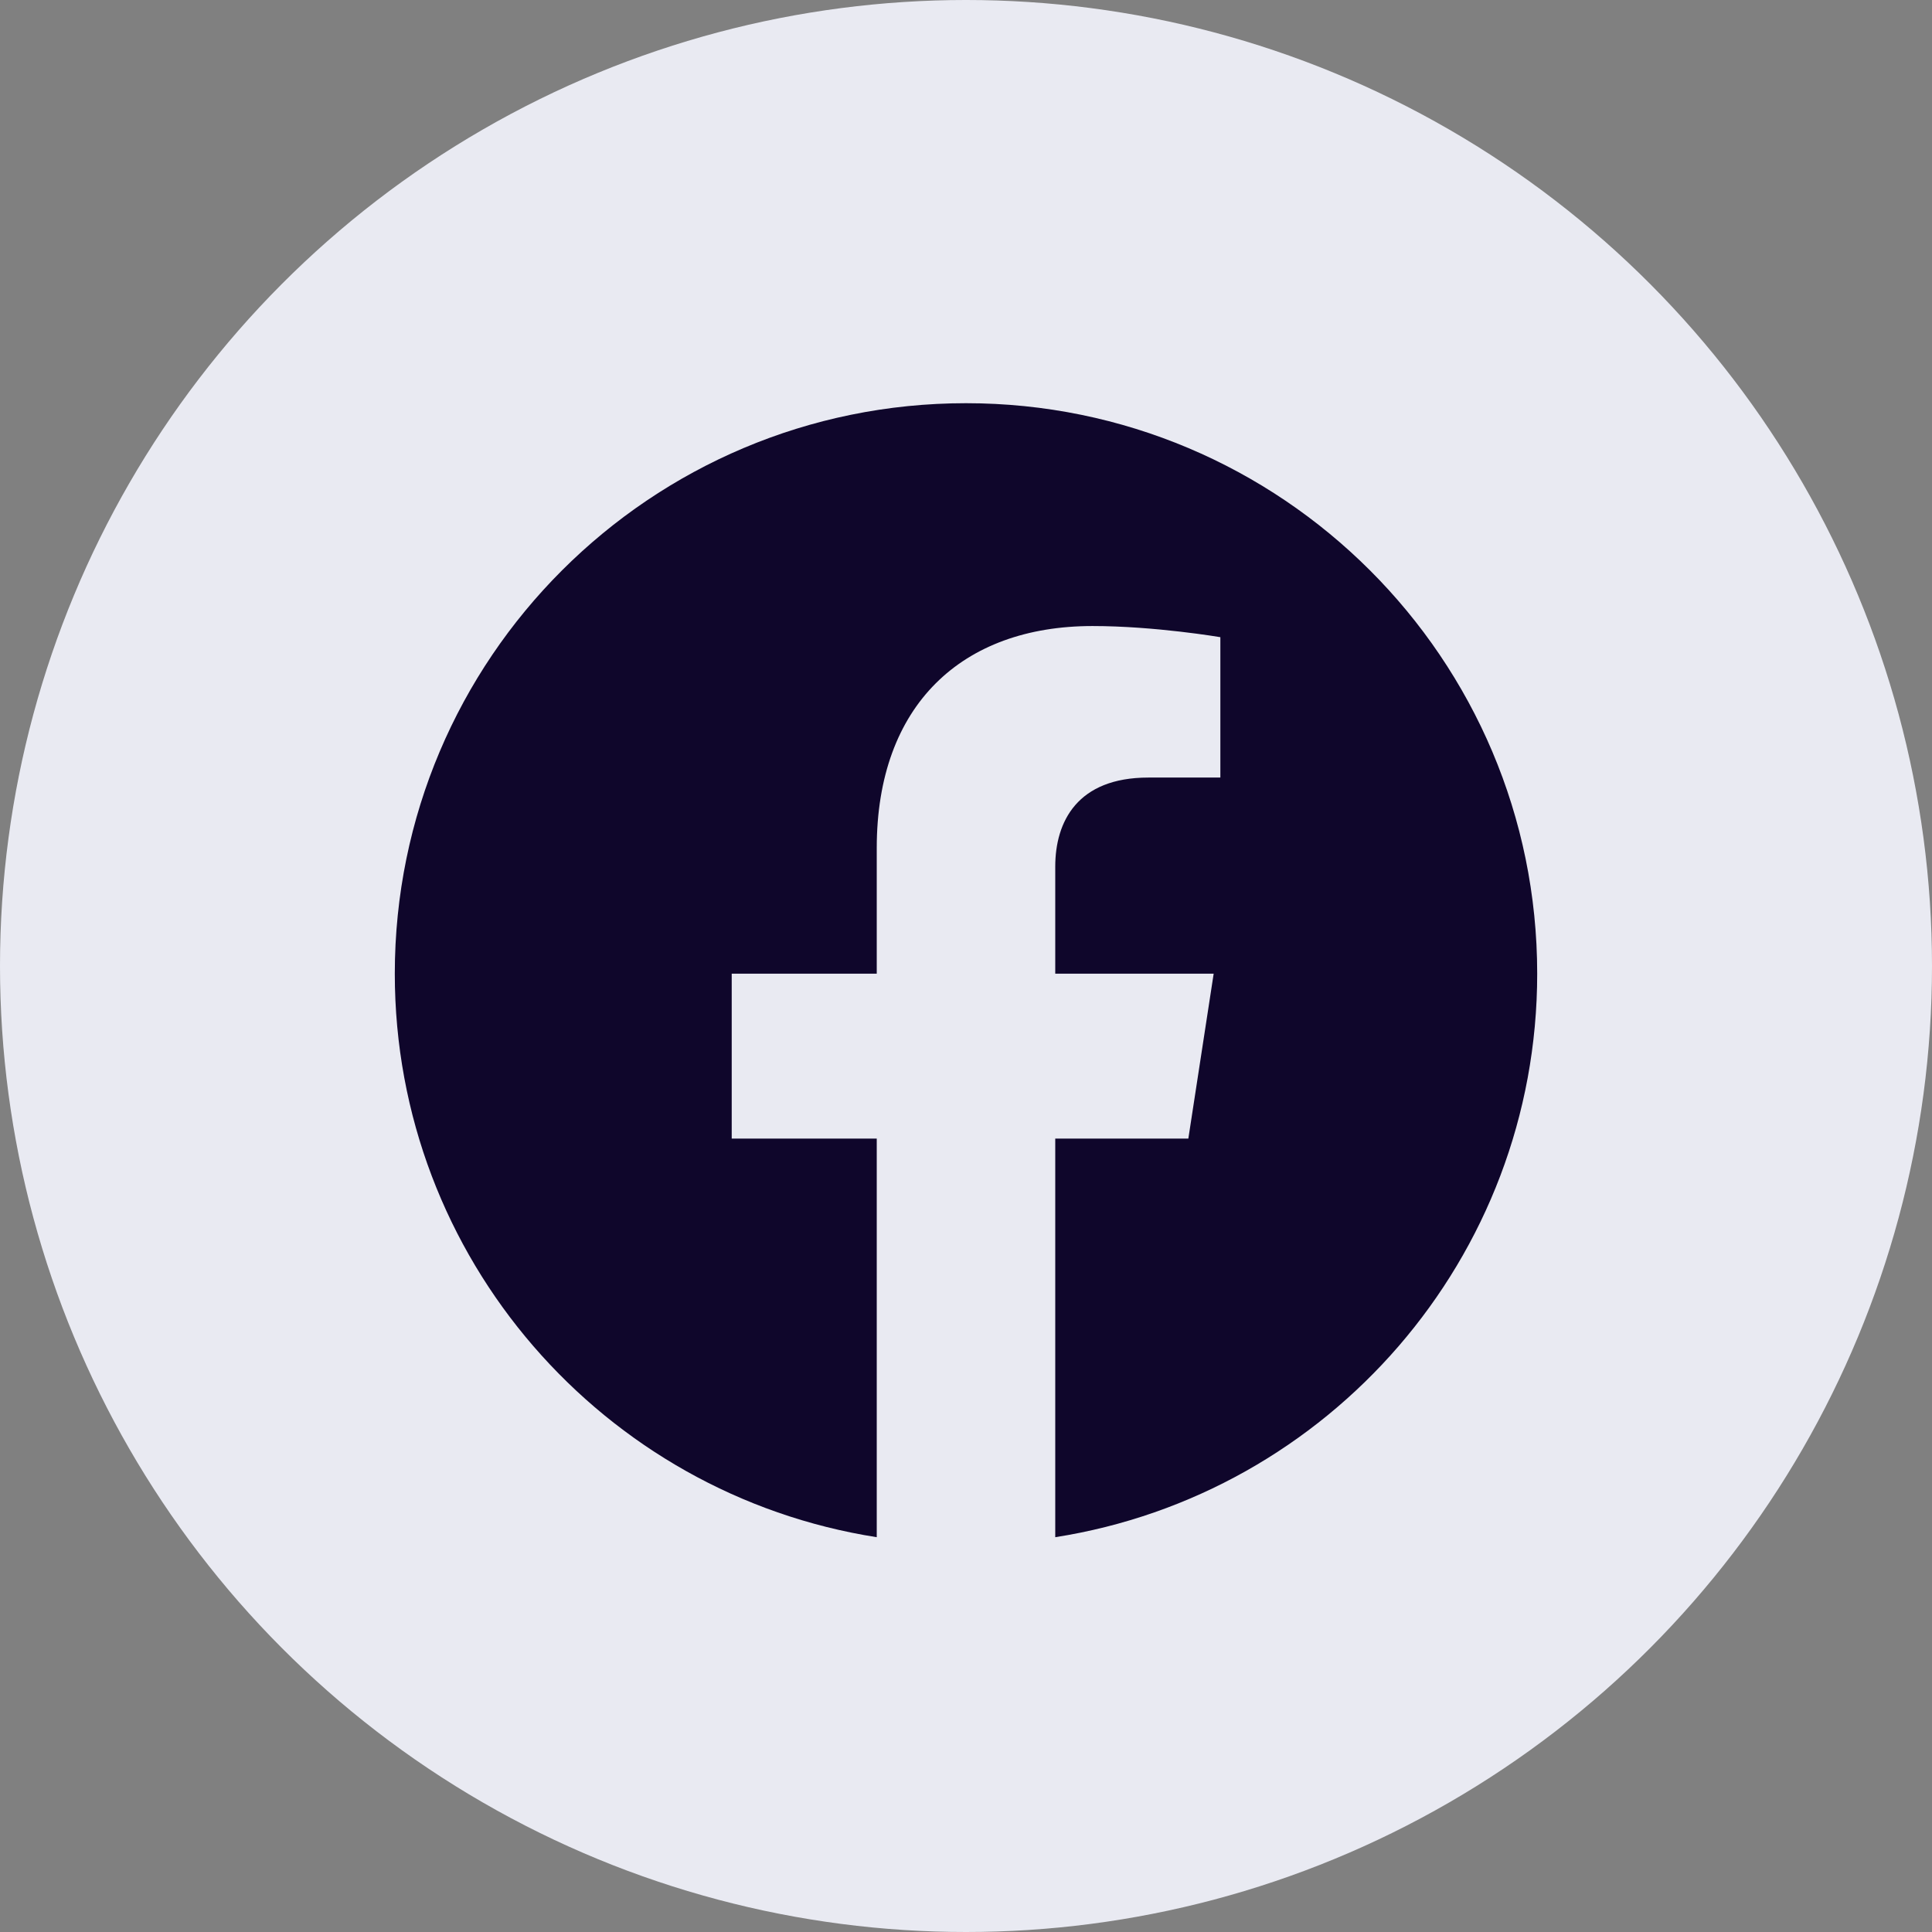
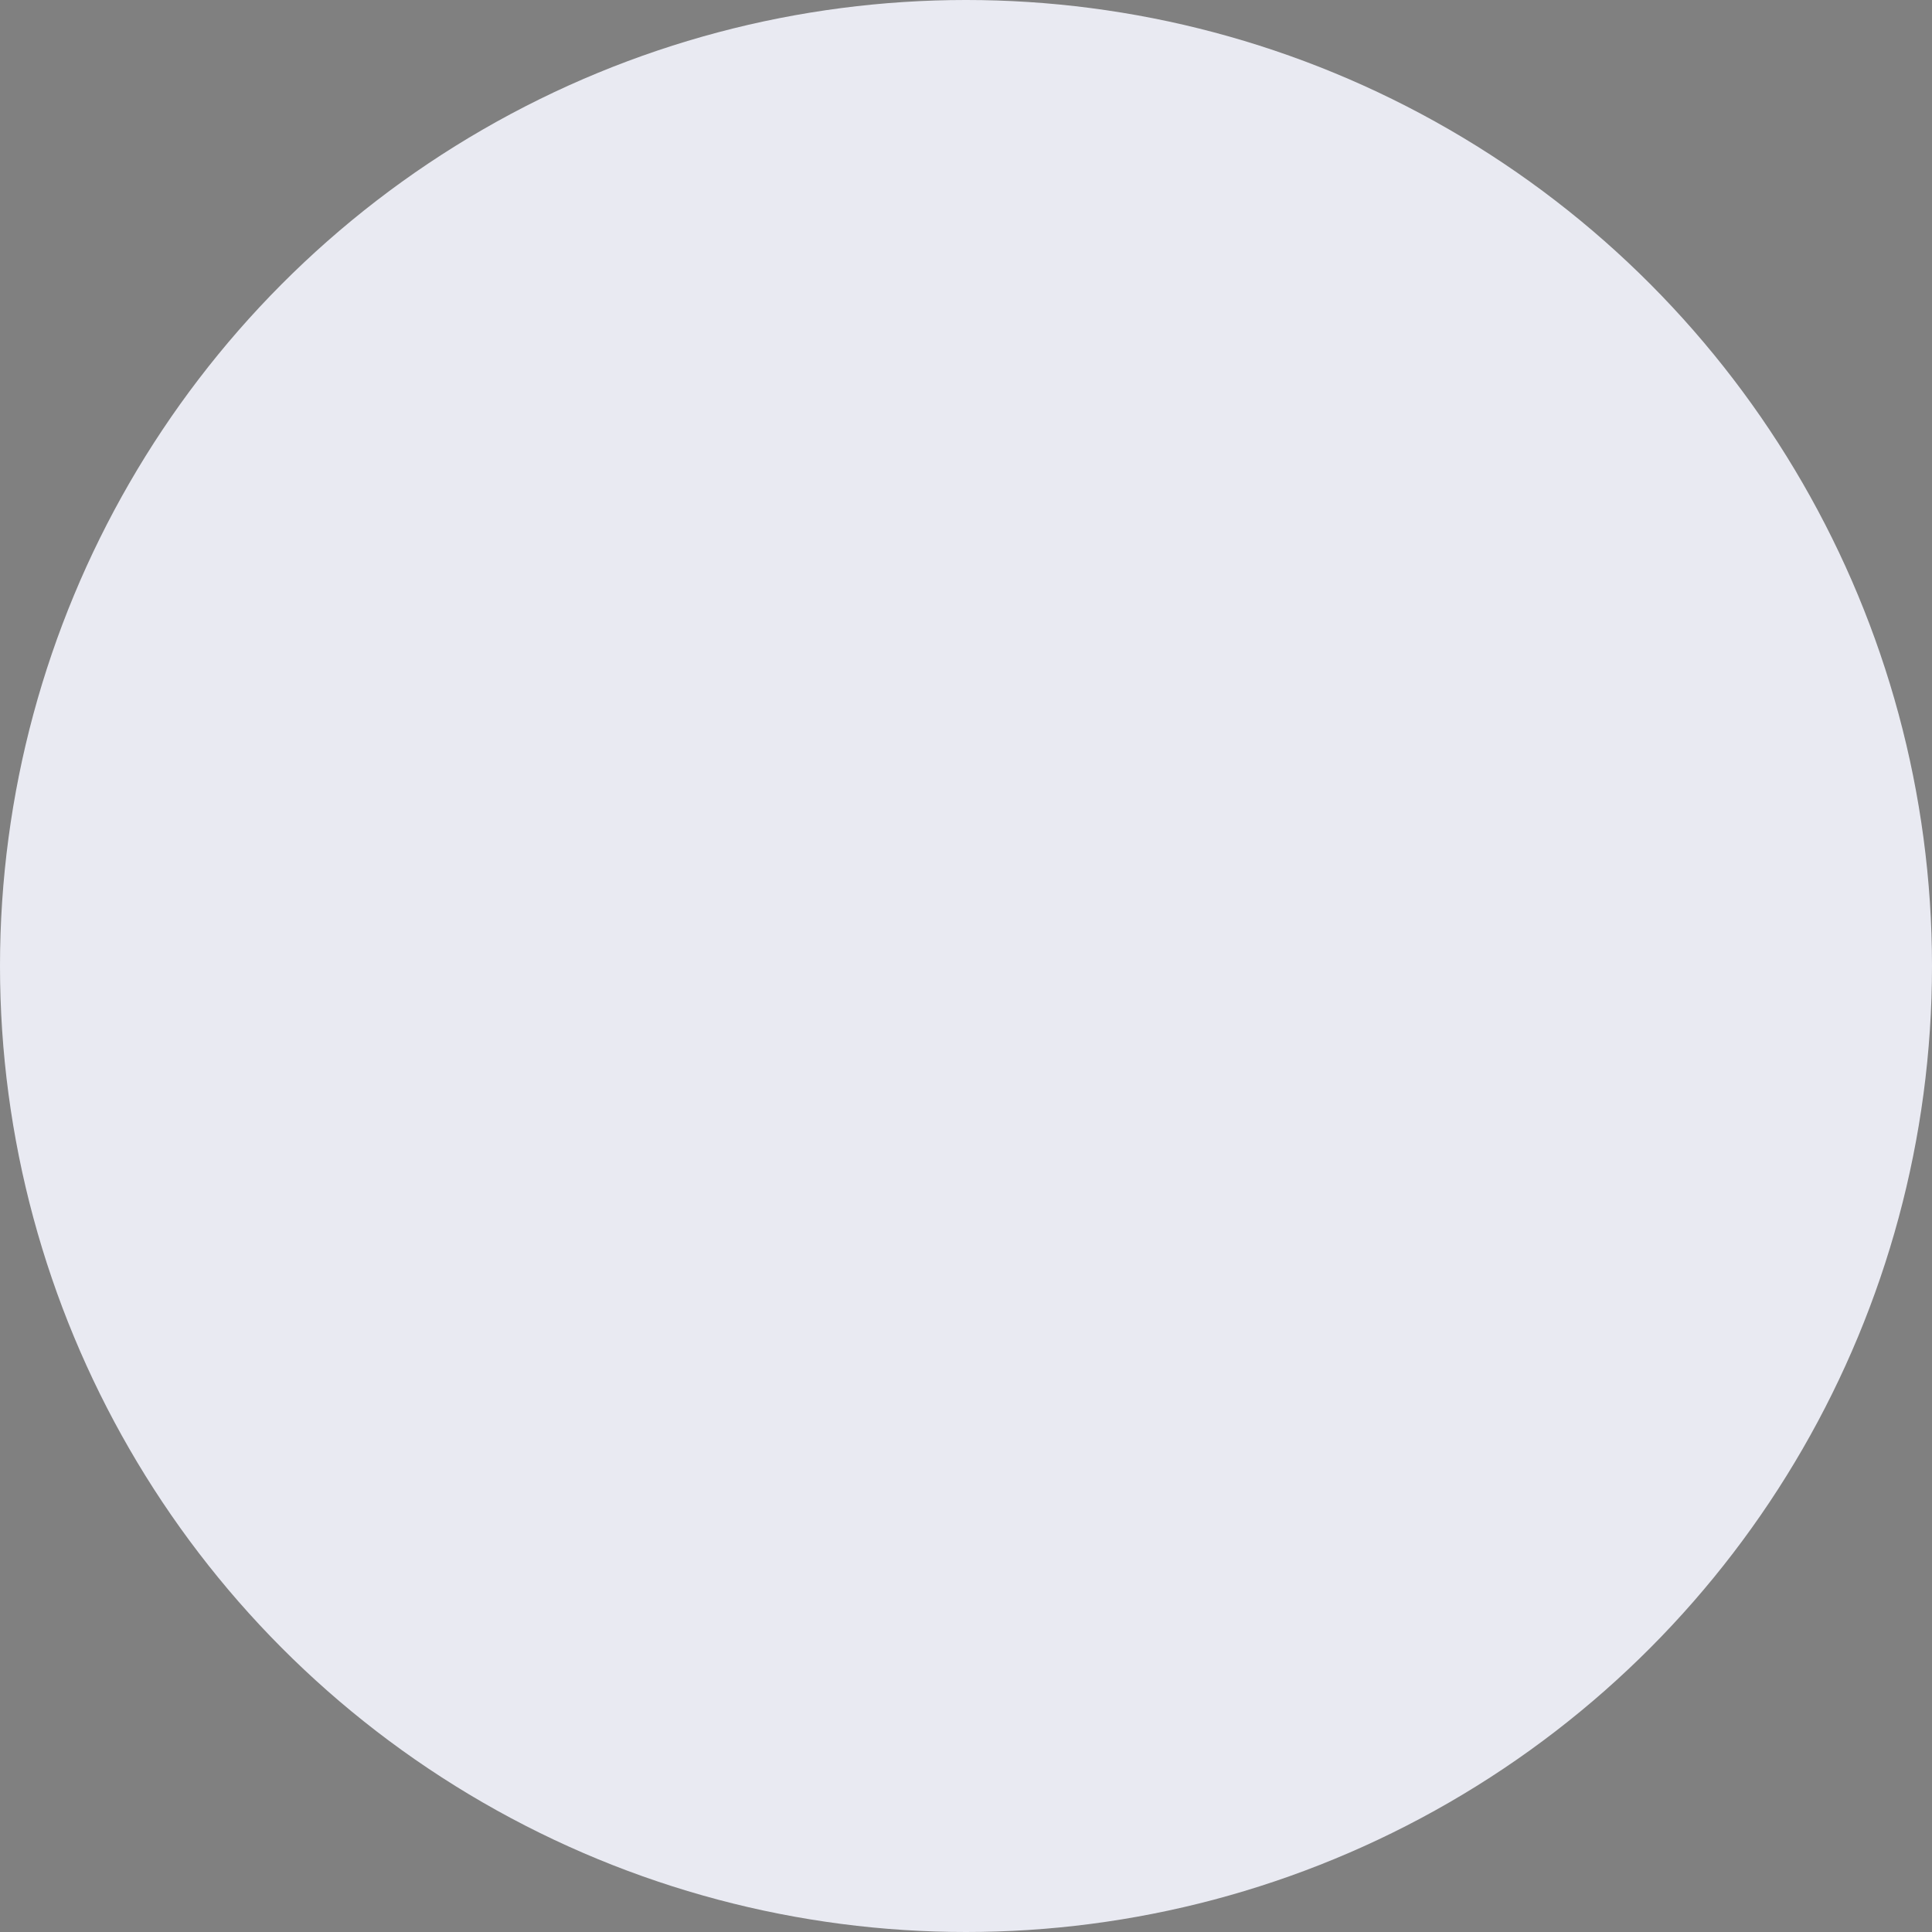
<svg xmlns="http://www.w3.org/2000/svg" width="230" height="230" viewBox="0 0 230 230" fill="none">
  <rect x="0" y="0" width="230" height="230" fill="#808080" stroke="none" />
  <circle cx="115" cy="115" r="115" fill="#E9EAF2" />
-   <path d="M183 115.913C183 78.405 152.556 48 115 48C77.445 48 47 78.405 47 115.913C47 149.81 71.867 177.905 104.375 183V135.544H87.109V115.913H104.375V100.95C104.375 83.93 114.527 74.528 130.06 74.528C137.499 74.528 145.281 75.855 145.281 75.855V92.567H136.707C128.26 92.567 125.625 97.802 125.625 103.173V115.913H144.485L141.47 135.544H125.625V183C158.134 177.905 183 149.81 183 115.913Z" fill="#0F062B" />
</svg>